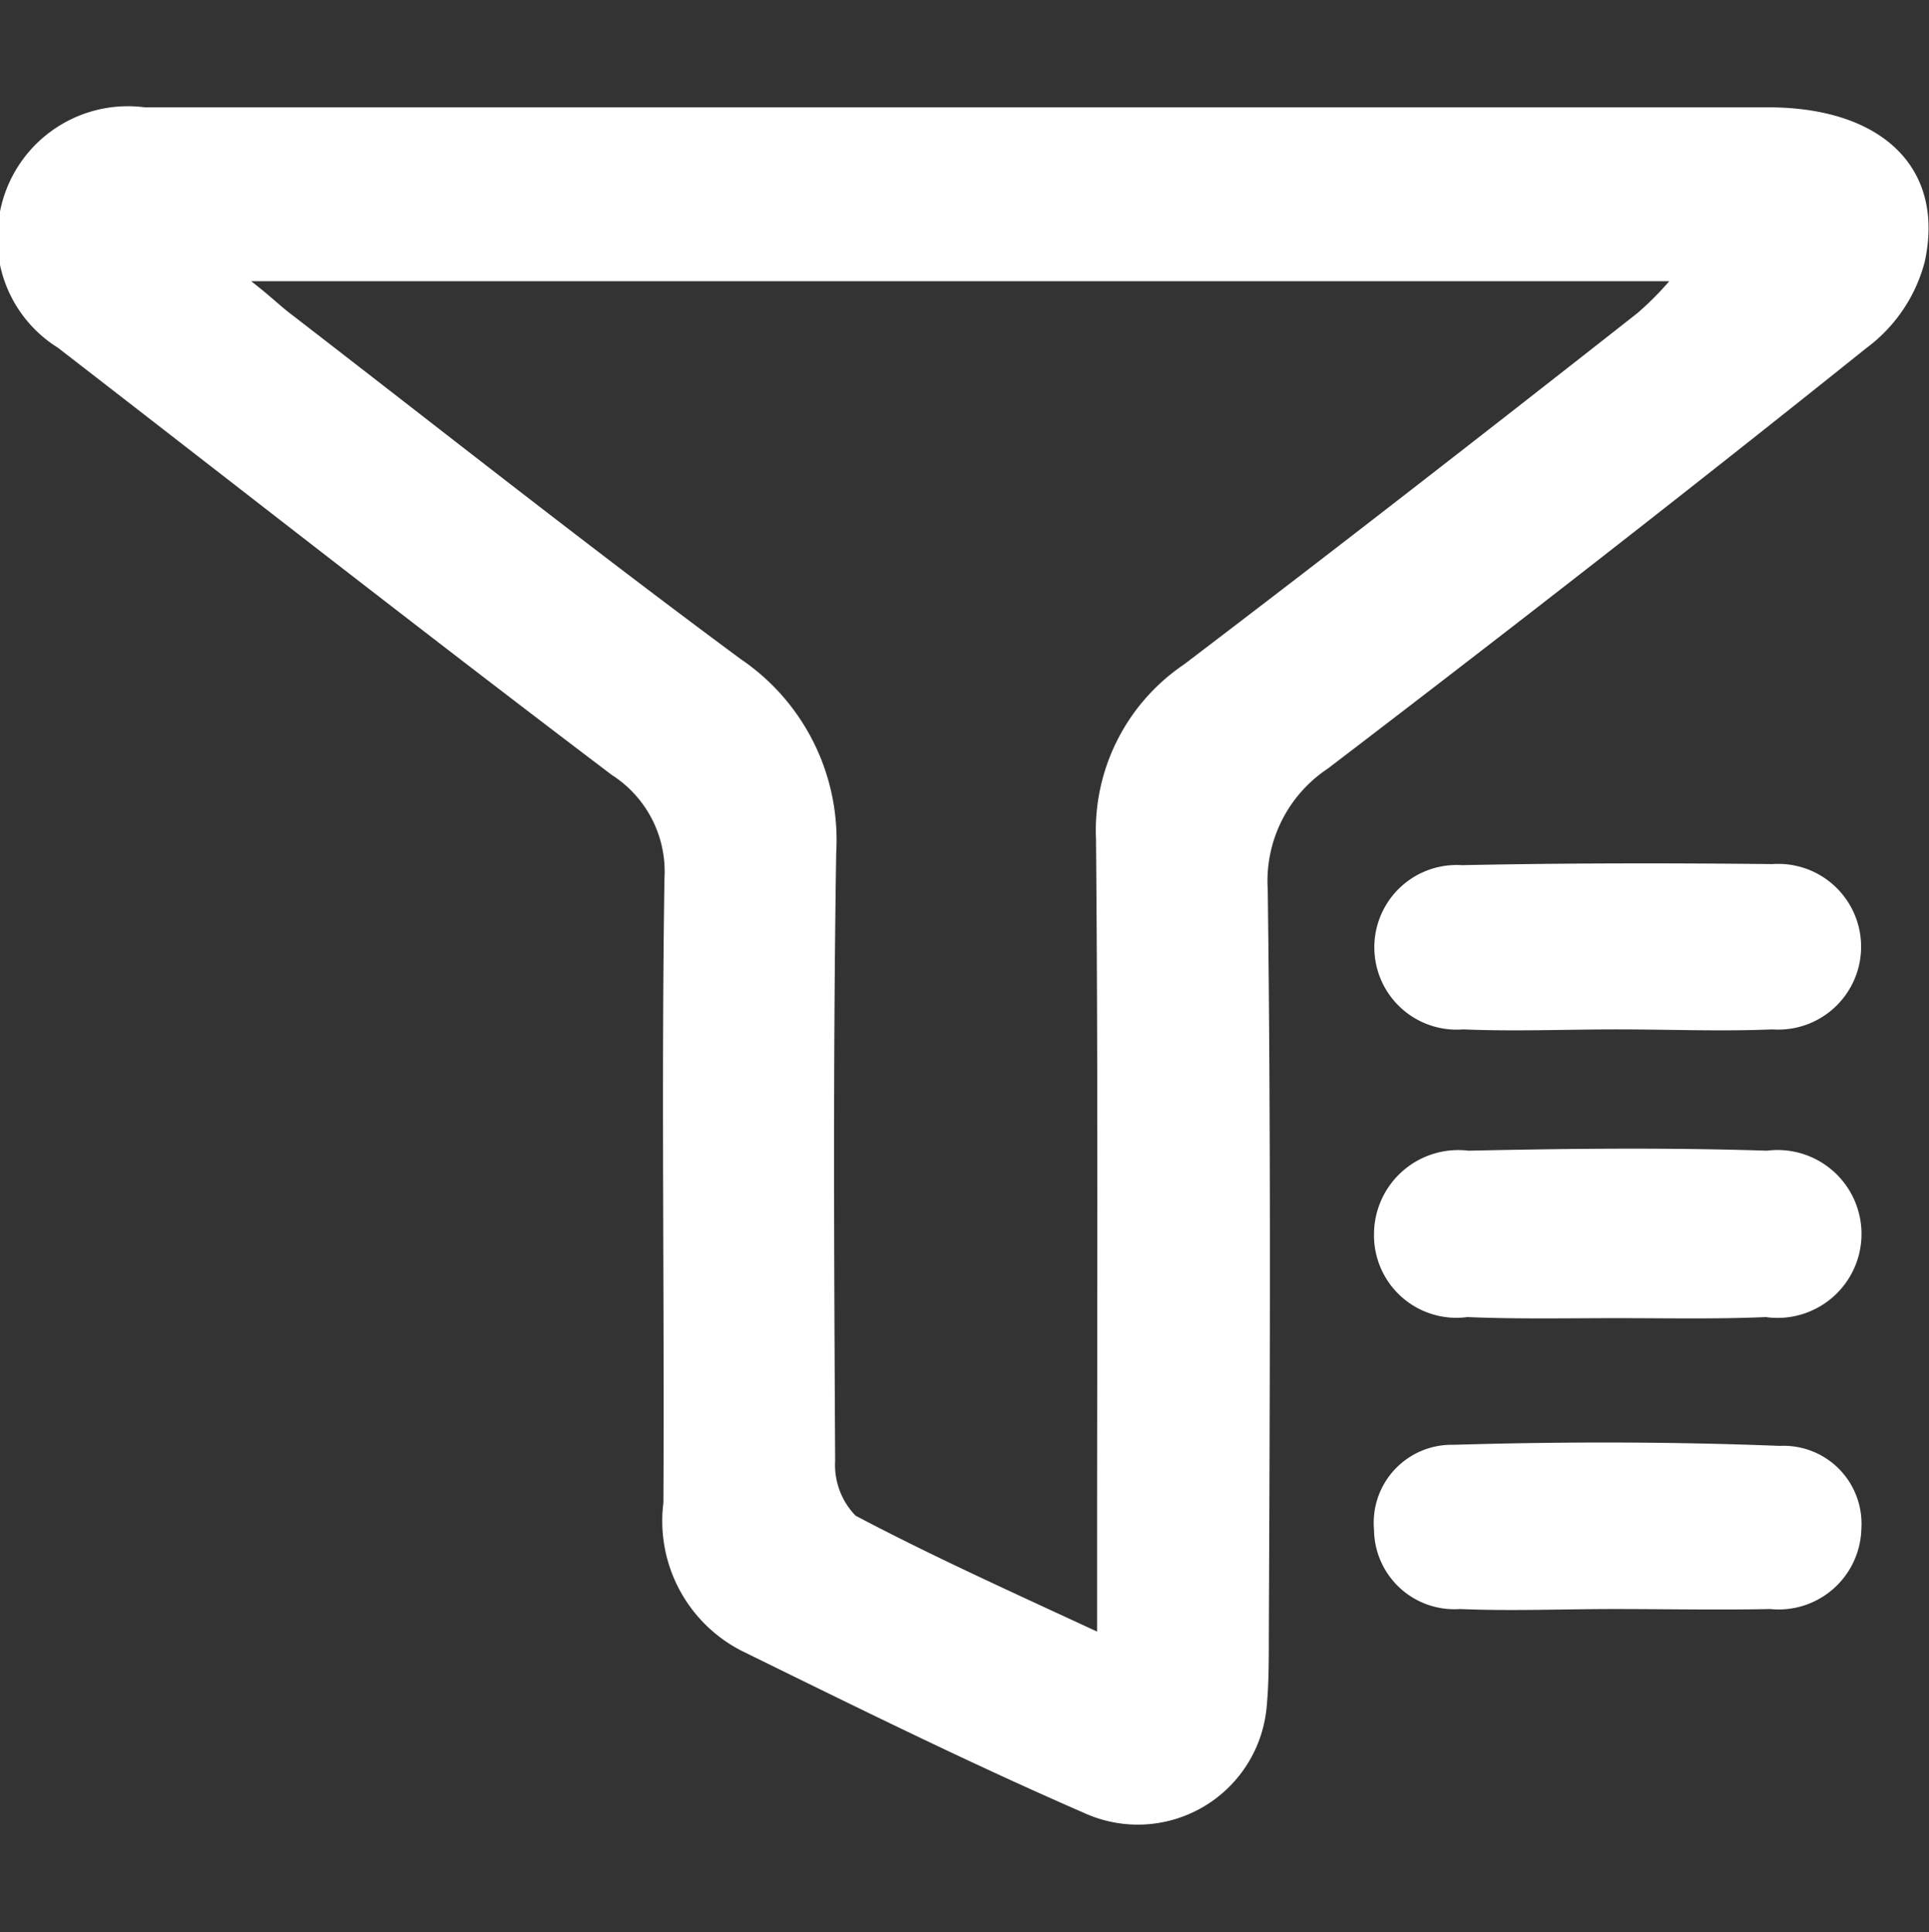
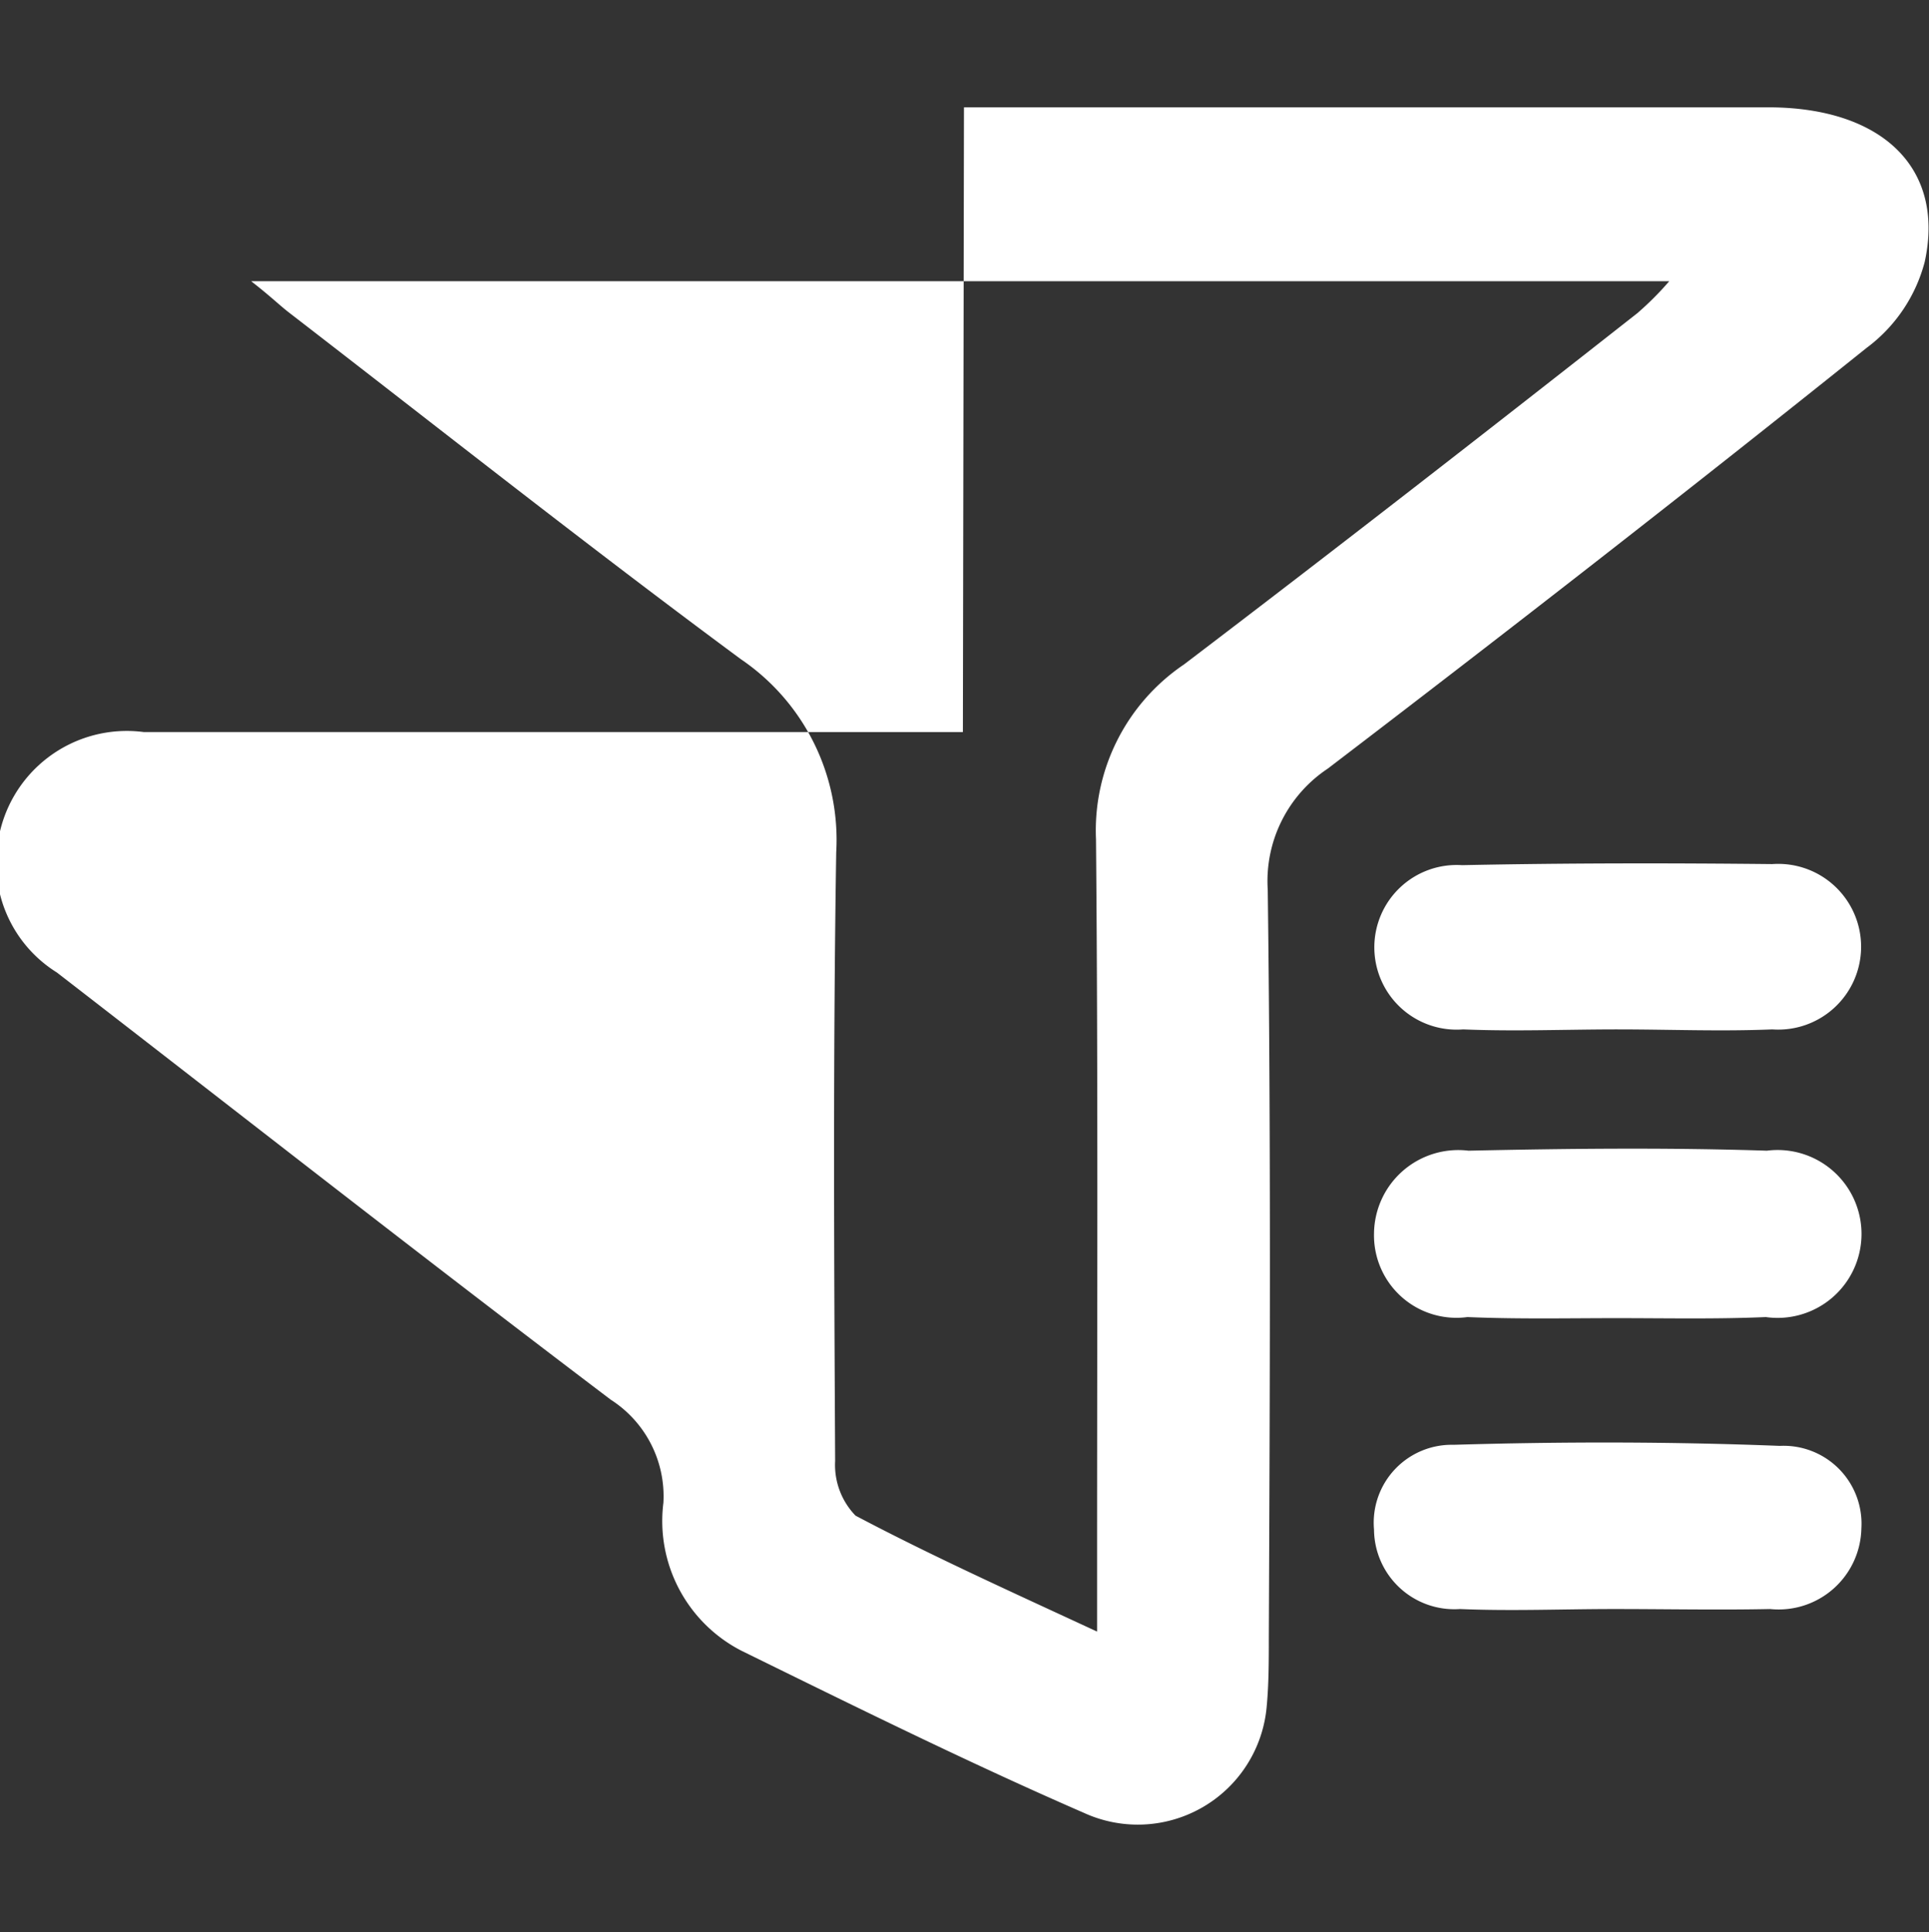
<svg xmlns="http://www.w3.org/2000/svg" width="17.97" height="18" viewBox="0 0 17.97 18">
  <rect x="0" y="0" width="17.97" height="18" fill="#333333" stroke="none" />
  <defs>
    <style>
      .cls-1 {
        fill: #fff;
        fill-rule: evenodd;
      }
    </style>
  </defs>
-   <path id="形状_9" data-name="形状 9" class="cls-1" d="M2606.01,1041h7.52c1.04,0.01,1.62.57,1.43,1.44a1.459,1.459,0,0,1-.54.8c-1.66,1.33-3.33,2.63-5.02,3.92a1.258,1.258,0,0,0-.56,1.13c0.03,2.32.02,4.64,0.01,6.96,0,0.22,0,.44-0.02.65a1.205,1.205,0,0,1-1.7.99c-1.08-.47-2.13-0.99-3.19-1.51a1.359,1.359,0,0,1-.73-1.38c0.01-1.94-.02-3.88.01-5.82a1.068,1.068,0,0,0-.49-0.96c-1.73-1.31-3.44-2.65-5.16-3.98a1.2,1.2,0,0,1-.55-1.21,1.214,1.214,0,0,1,1.36-1.03h7.63Zm1.24,14.2v-0.67c0-2.23.01-4.47-.01-6.71a1.867,1.867,0,0,1,.82-1.63c1.42-1.08,2.82-2.17,4.22-3.27a2.828,2.828,0,0,0,.3-0.3h-13.21c0.18,0.14.26,0.22,0.35,0.29,1.4,1.08,2.79,2.18,4.21,3.23a2.034,2.034,0,0,1,.89,1.8c-0.03,1.89-.02,3.78-0.01,5.67a0.679,0.679,0,0,0,.19.51C2605.7,1054.49,2606.43,1054.82,2607.25,1055.2Zm4.84-2.92c-0.46,0-.92.01-1.39-0.01a0.768,0.768,0,0,1-.87-0.78,0.785,0.785,0,0,1,.88-0.77c0.93-.02,1.85-0.03,2.78,0a0.782,0.782,0,1,1-.01,1.55C2613.02,1052.29,2612.56,1052.28,2612.09,1052.28Zm-0.02,2.71c-0.48,0-.96.02-1.44,0a0.748,0.748,0,0,1-.8-0.74,0.726,0.726,0,0,1,.74-0.79c1.01-.03,2.02-0.03,3.04.01a0.726,0.726,0,0,1,.76.77,0.771,0.771,0,0,1-.85.75C2613.04,1055,2612.56,1054.99,2612.07,1054.99Zm0.03-5.4c-0.48,0-.96.02-1.44,0a0.767,0.767,0,1,1-.01-1.53c0.97-.02,1.93-0.02,2.89-0.01a0.772,0.772,0,1,1,0,1.54C2613.06,1049.61,2612.58,1049.59,2612.1,1049.59Z" transform="translate(-2597.03 -1040)" />
+   <path id="形状_9" data-name="形状 9" class="cls-1" d="M2606.01,1041h7.52c1.04,0.01,1.62.57,1.43,1.44a1.459,1.459,0,0,1-.54.8c-1.66,1.33-3.33,2.63-5.02,3.92a1.258,1.258,0,0,0-.56,1.13c0.03,2.32.02,4.64,0.01,6.96,0,0.22,0,.44-0.02.65a1.205,1.205,0,0,1-1.7.99c-1.08-.47-2.13-0.99-3.19-1.51a1.359,1.359,0,0,1-.73-1.38a1.068,1.068,0,0,0-.49-0.96c-1.73-1.31-3.44-2.65-5.16-3.98a1.2,1.2,0,0,1-.55-1.21,1.214,1.214,0,0,1,1.36-1.03h7.63Zm1.24,14.2v-0.67c0-2.23.01-4.47-.01-6.71a1.867,1.867,0,0,1,.82-1.63c1.42-1.08,2.82-2.17,4.22-3.27a2.828,2.828,0,0,0,.3-0.3h-13.21c0.18,0.14.26,0.22,0.35,0.29,1.4,1.08,2.79,2.18,4.21,3.23a2.034,2.034,0,0,1,.89,1.8c-0.03,1.89-.02,3.78-0.01,5.67a0.679,0.679,0,0,0,.19.51C2605.7,1054.49,2606.43,1054.82,2607.25,1055.2Zm4.84-2.92c-0.46,0-.92.01-1.39-0.01a0.768,0.768,0,0,1-.87-0.78,0.785,0.785,0,0,1,.88-0.77c0.93-.02,1.85-0.03,2.78,0a0.782,0.782,0,1,1-.01,1.55C2613.02,1052.29,2612.56,1052.28,2612.09,1052.28Zm-0.02,2.71c-0.48,0-.96.02-1.44,0a0.748,0.748,0,0,1-.8-0.74,0.726,0.726,0,0,1,.74-0.79c1.01-.03,2.02-0.03,3.04.01a0.726,0.726,0,0,1,.76.77,0.771,0.771,0,0,1-.85.75C2613.04,1055,2612.56,1054.99,2612.07,1054.99Zm0.03-5.4c-0.48,0-.96.02-1.44,0a0.767,0.767,0,1,1-.01-1.53c0.97-.02,1.93-0.02,2.89-0.01a0.772,0.772,0,1,1,0,1.54C2613.06,1049.61,2612.58,1049.59,2612.1,1049.59Z" transform="translate(-2597.03 -1040)" />
</svg>